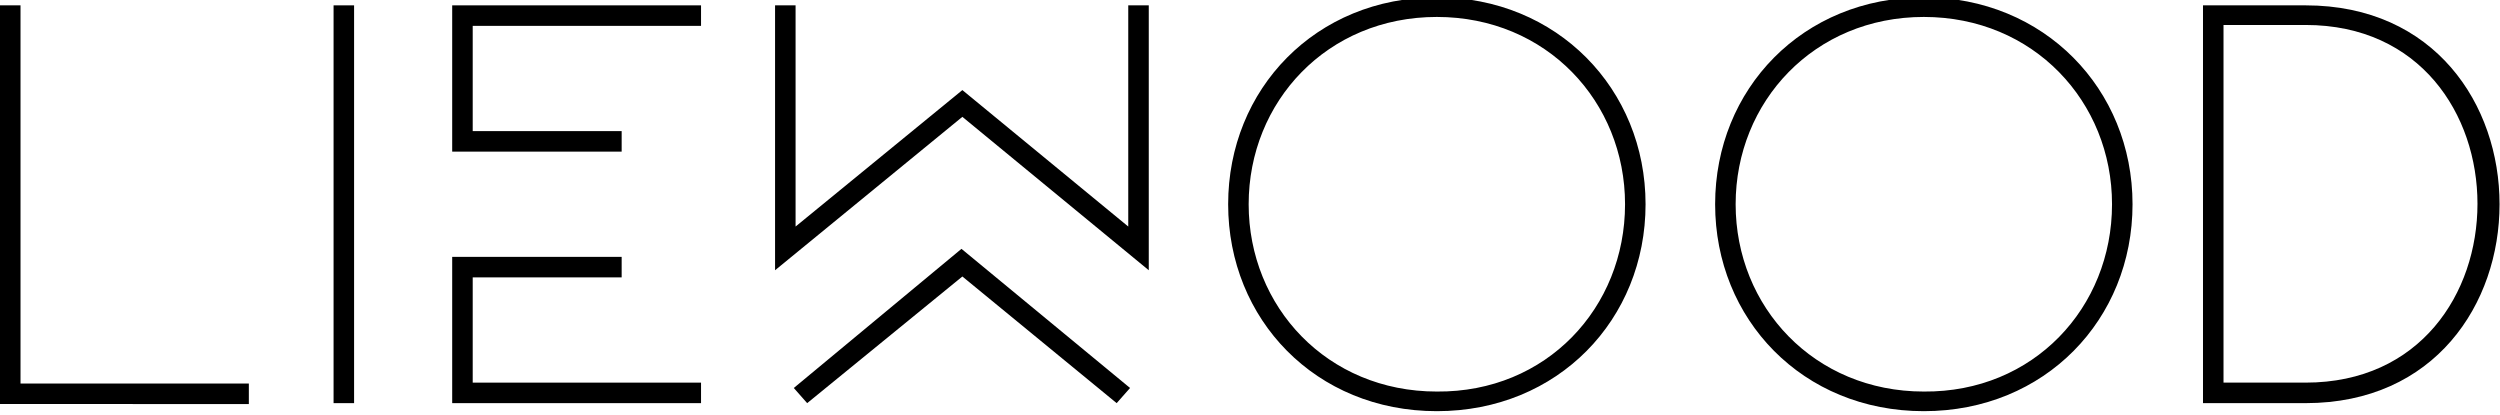
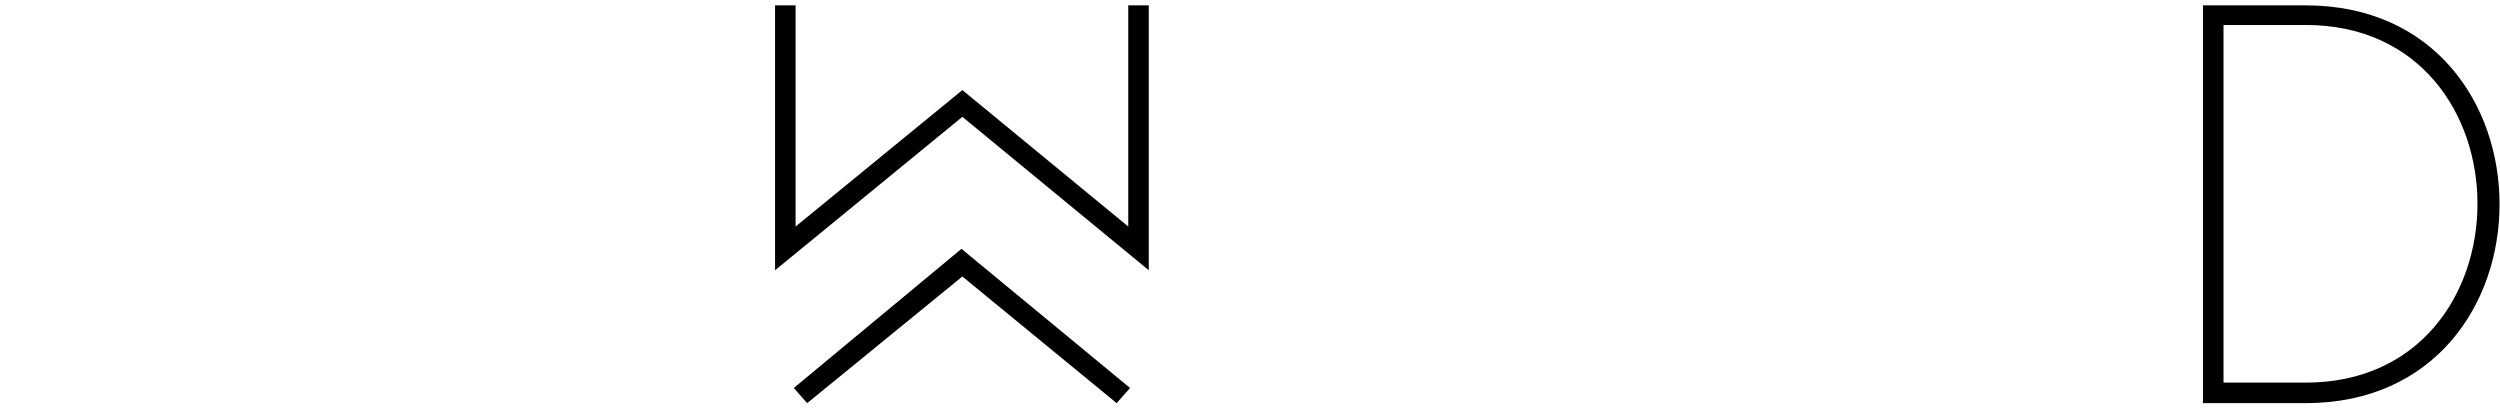
<svg xmlns="http://www.w3.org/2000/svg" version="1.1" id="Layer_1" x="0px" y="0px" viewBox="0 0 280.3 46.5" style="enable-background:new 0 0 280.3 46.5;" xml:space="preserve">
  <g>
-     <path d="M0,0.6h2.3v42.4h25.6v2.3H0V0.6z" />
-     <path d="M37.4,0.6h2.3v44.6h-2.3V0.6z" />
-     <path d="M78.6,2.9H53v11.8h16.7V17h-19V0.6h27.9V2.9z M78.6,45.2H50.7V28.8h19v2.3H53v11.8h25.6V45.2z" />
    <path d="M107.9,10.1l18.6,15.3V0.6h2.3v29.7l-20.9-17.2L86.9,30.3V0.6h2.3v24.8L107.9,10.1z M126.7,43.5l-1.5,1.7L107.9,31   L90.5,45.2L89,43.5l18.8-15.6L126.7,43.5z" />
-     <path d="M184.5,22.9c0,12.9-9.8,23.2-23.4,23.2c-13.6,0-23.4-10.3-23.4-23.2s9.8-23.2,23.4-23.2C174.6-0.3,184.5,10,184.5,22.9z    M182.2,22.9c0-11.5-8.8-21-21.1-21c-12.3,0-21.1,9.5-21.1,21s8.8,21,21.1,21C173.4,44,182.2,34.5,182.2,22.9z" />
-     <path d="M239.1,22.9c0,12.9-9.8,23.2-23.4,23.2c-13.6,0-23.4-10.3-23.4-23.2s9.8-23.2,23.4-23.2C229.2-0.3,239.1,10,239.1,22.9z    M236.8,22.9c0-11.5-8.8-21-21.1-21c-12.3,0-21.1,9.5-21.1,21s8.8,21,21.1,21C228,44,236.8,34.5,236.8,22.9z" />
    <path d="M258.5,0.6c29,0,29,44.6,0,44.6H247V0.6H258.5z M258.5,42.9c25.7,0,25.7-40.1,0-40.1h-9.2v40.1H258.5z" />
  </g>
</svg>